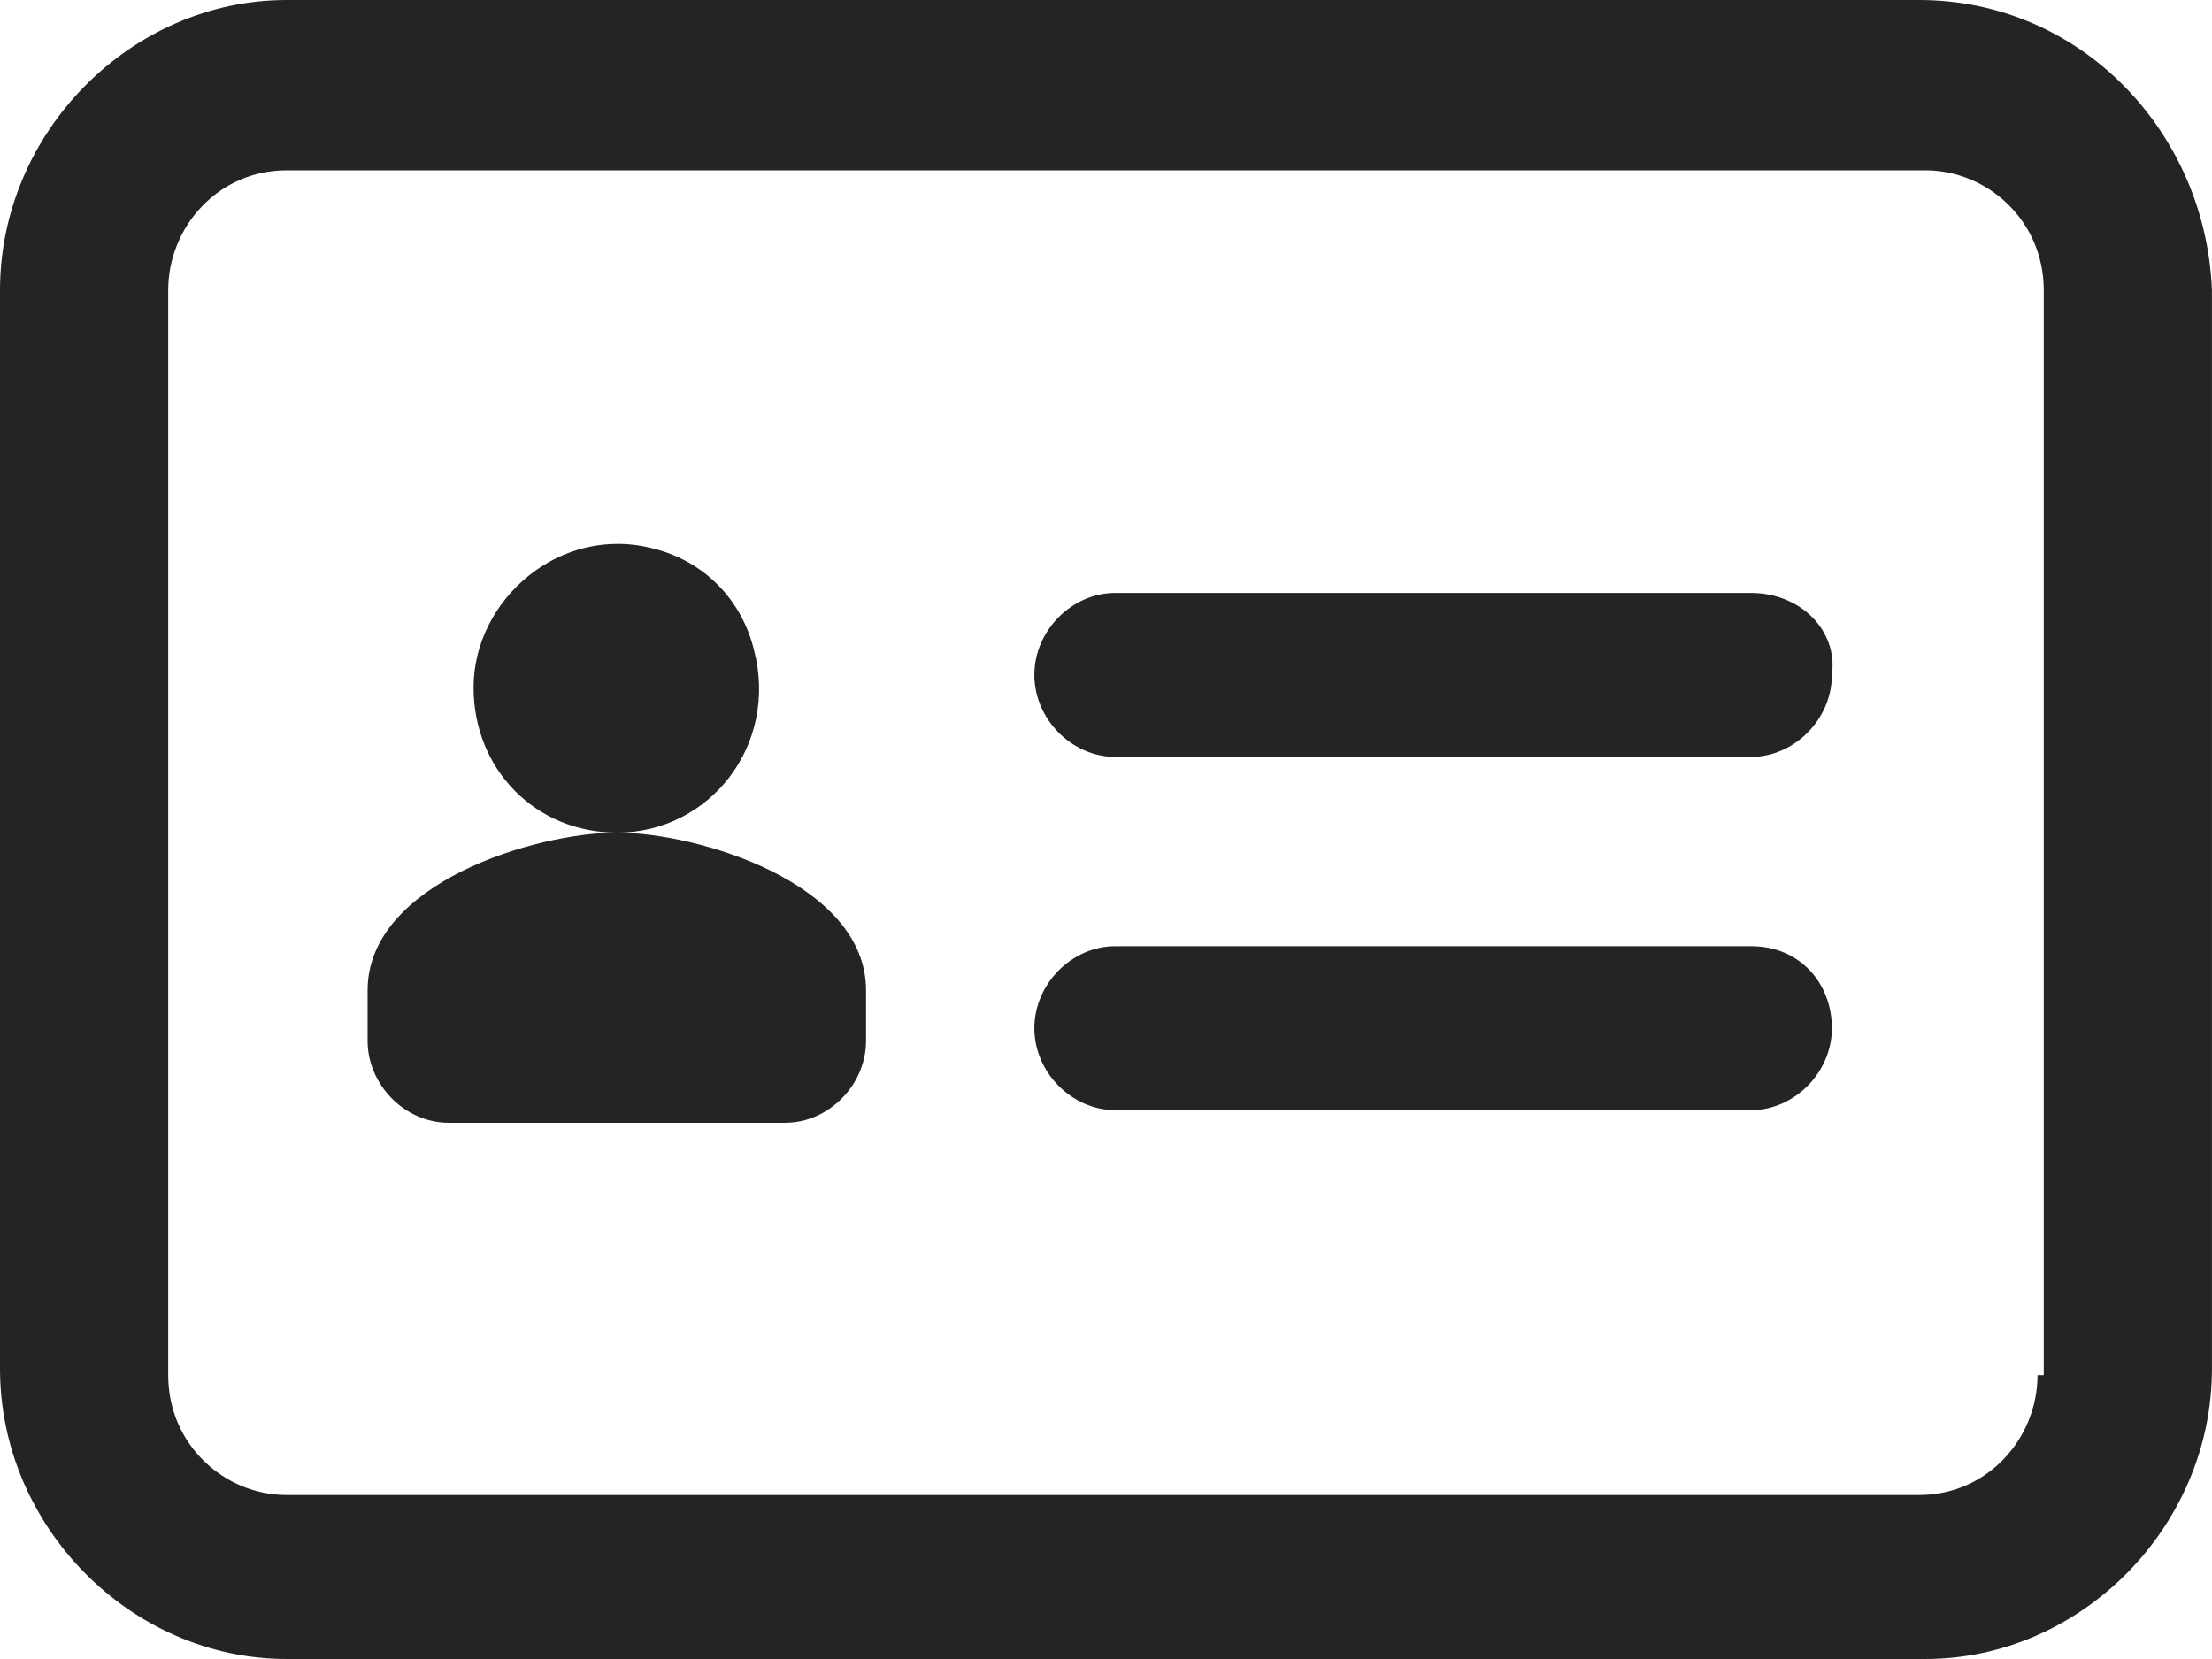
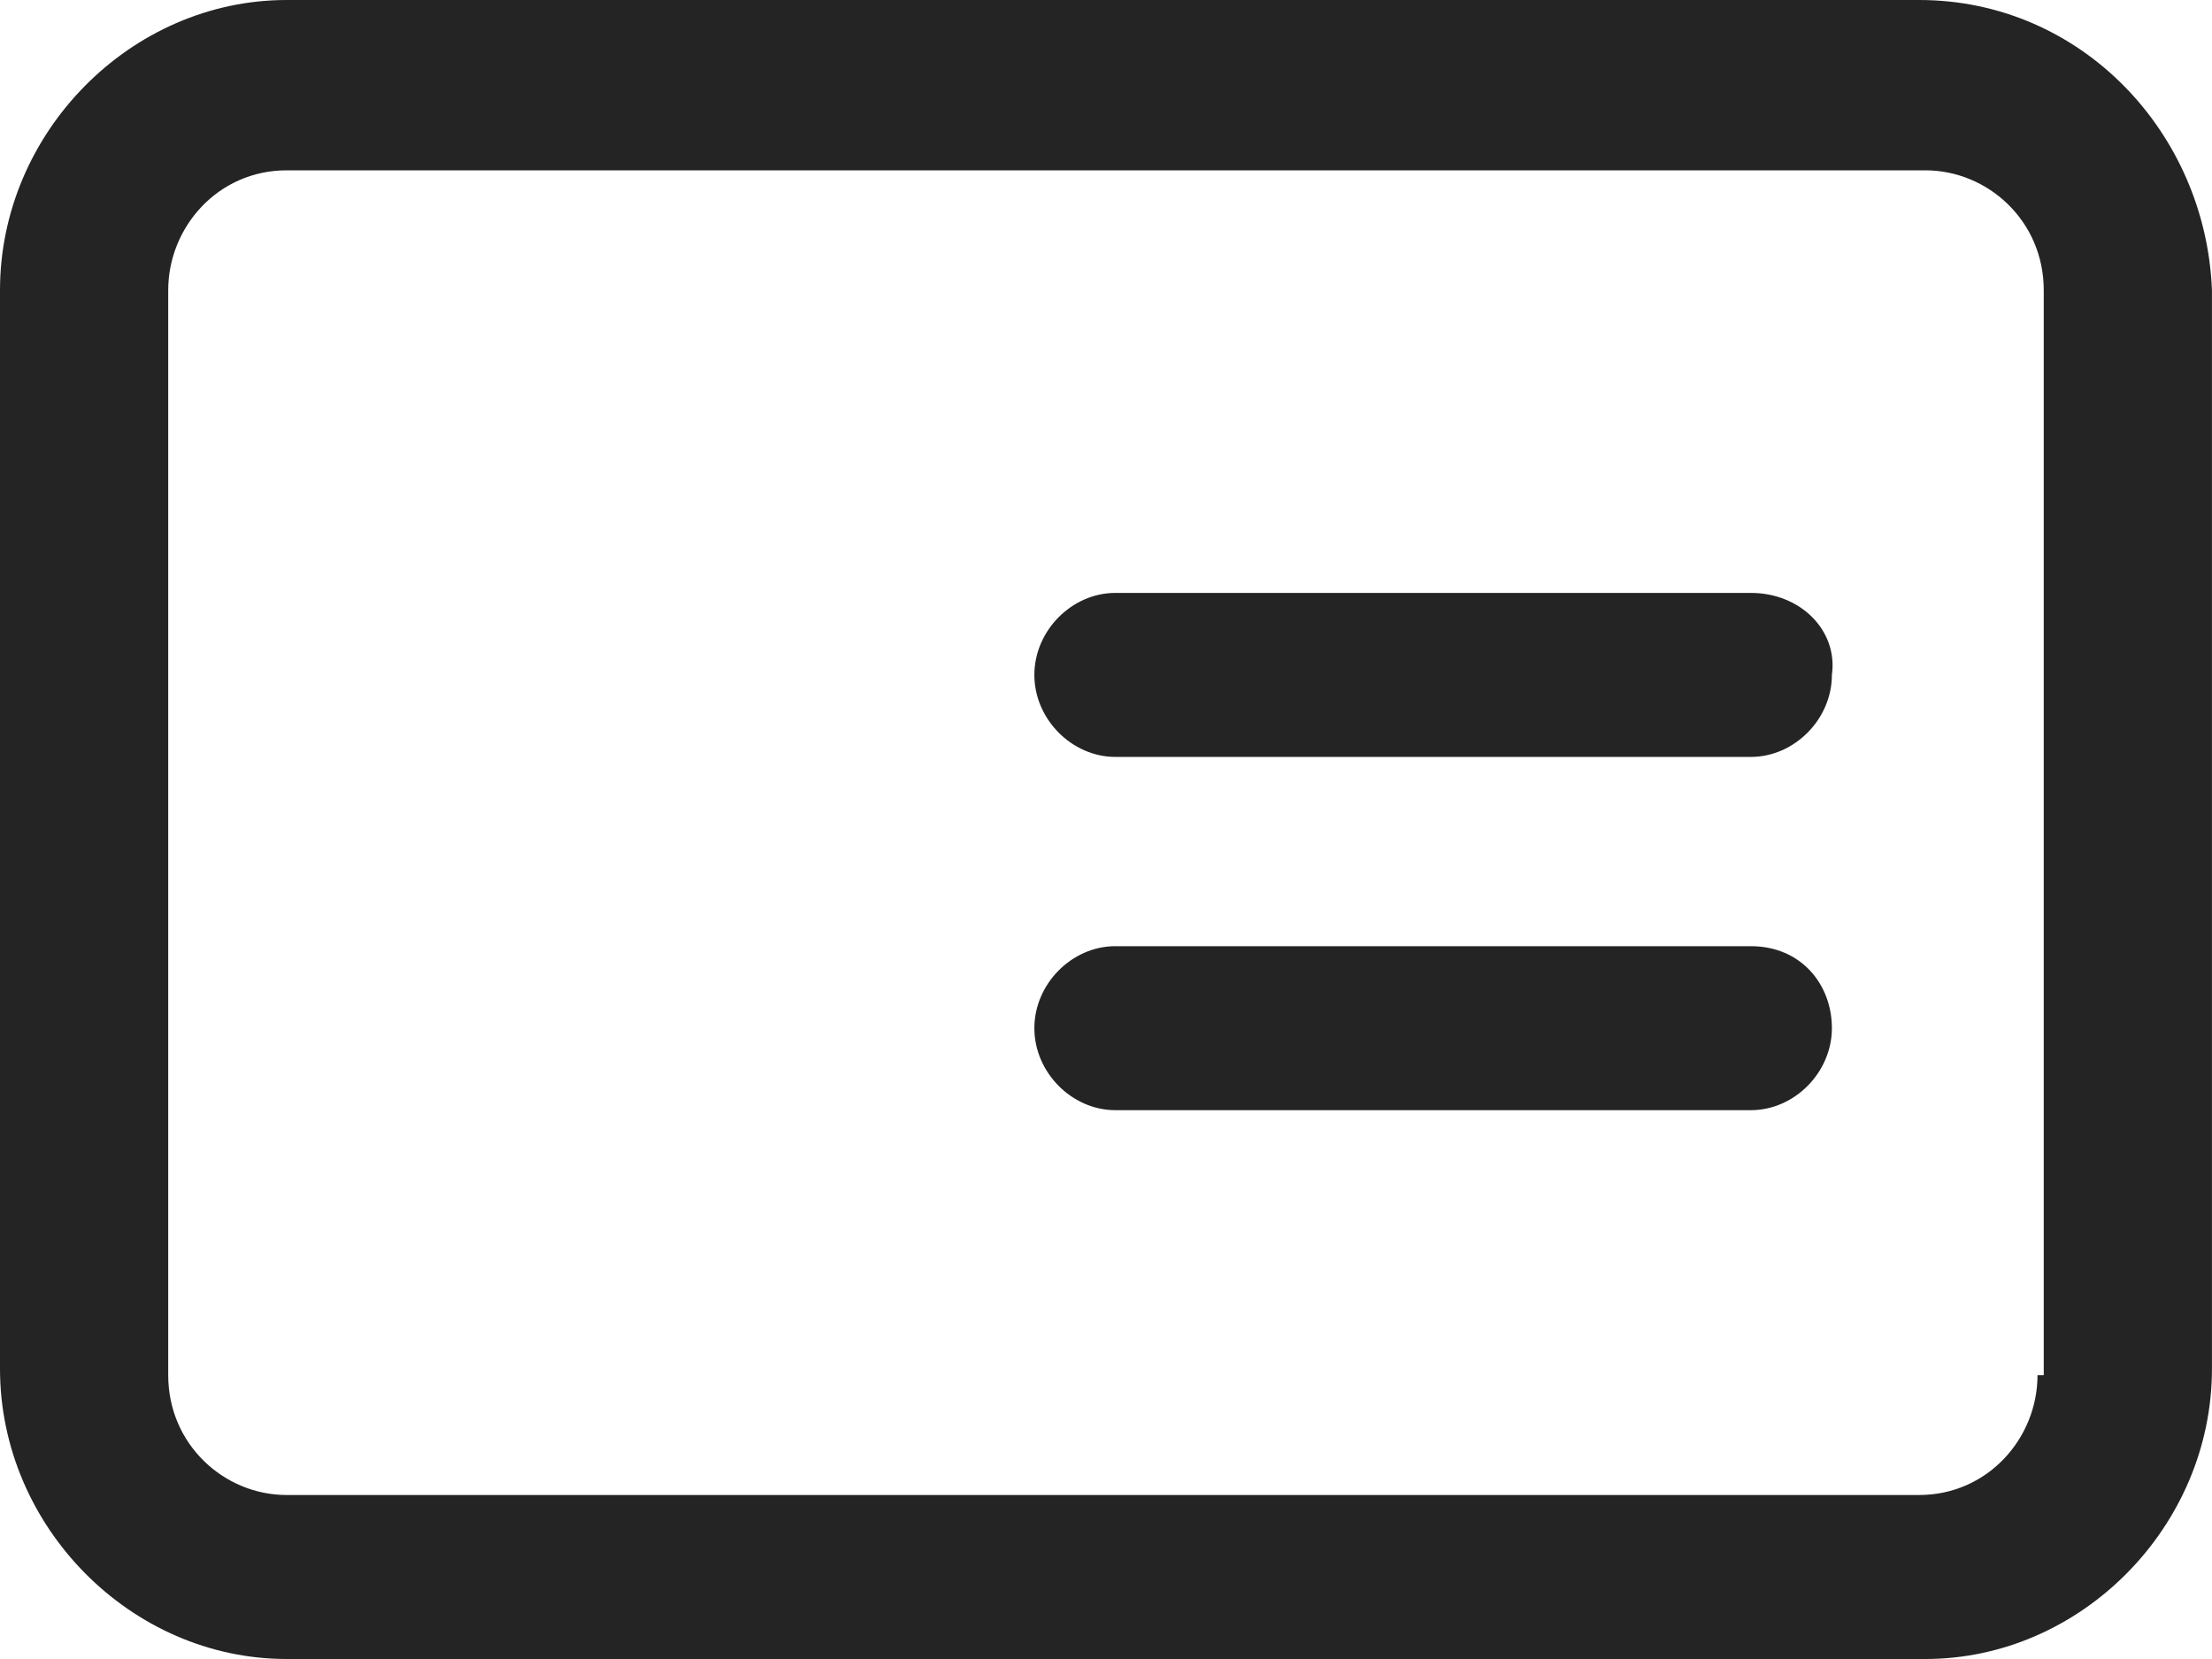
<svg xmlns="http://www.w3.org/2000/svg" fill="none" height="33" viewBox="0 0 44 33" width="44">
  <g fill="#242424">
-     <path d="m12.27 16.562c-1.611 0-4.958 1.004-4.958 3.137v1.004c0 .878.744 1.631 1.611 1.631h6.693c.868 0 1.611-.753 1.611-1.631v-1.004c0-2.133-3.346-3.137-4.958-3.137z" />
-     <path d="m12.27 16.563c1.859 0 3.223-1.757 2.727-3.639-.248-1.004-.992-1.757-1.983-2.008-1.859-.502-3.594 1.004-3.594 2.76 0 1.631 1.239 2.886 2.851 2.886z" />
    <path d="m34.828 18.821h-12.642c-.868 0-1.611.753-1.611 1.631 0 .878.744 1.631 1.611 1.631h12.642c.868 0 1.611-.753 1.611-1.631 0-.878-.62-1.631-1.611-1.631z" />
    <path d="m34.828 11.794h-12.642c-.868 0-1.611.753-1.611 1.631s.744 1.631 1.611 1.631h12.642c.868 0 1.611-.753 1.611-1.631.124-.878-.62-1.631-1.611-1.631z" />
    <path clip-rule="evenodd" d="m5.701 0h32.473c3.223 0 5.702 2.635 5.825 5.772v21.456c0 3.137-2.603 5.772-5.701 5.772h-32.597c-3.099 0-5.701-2.635-5.701-5.772v-21.456c0-3.137 2.603-5.772 5.701-5.772zm32.473 29.738c1.363 0 2.355-1.129 2.355-2.384h.124v-21.582c0-1.38-1.115-2.384-2.355-2.384h-32.597c-1.363 0-2.355 1.129-2.355 2.384v21.582c0 1.38 1.115 2.384 2.355 2.384z" fill-rule="evenodd" />
  </g>
</svg>